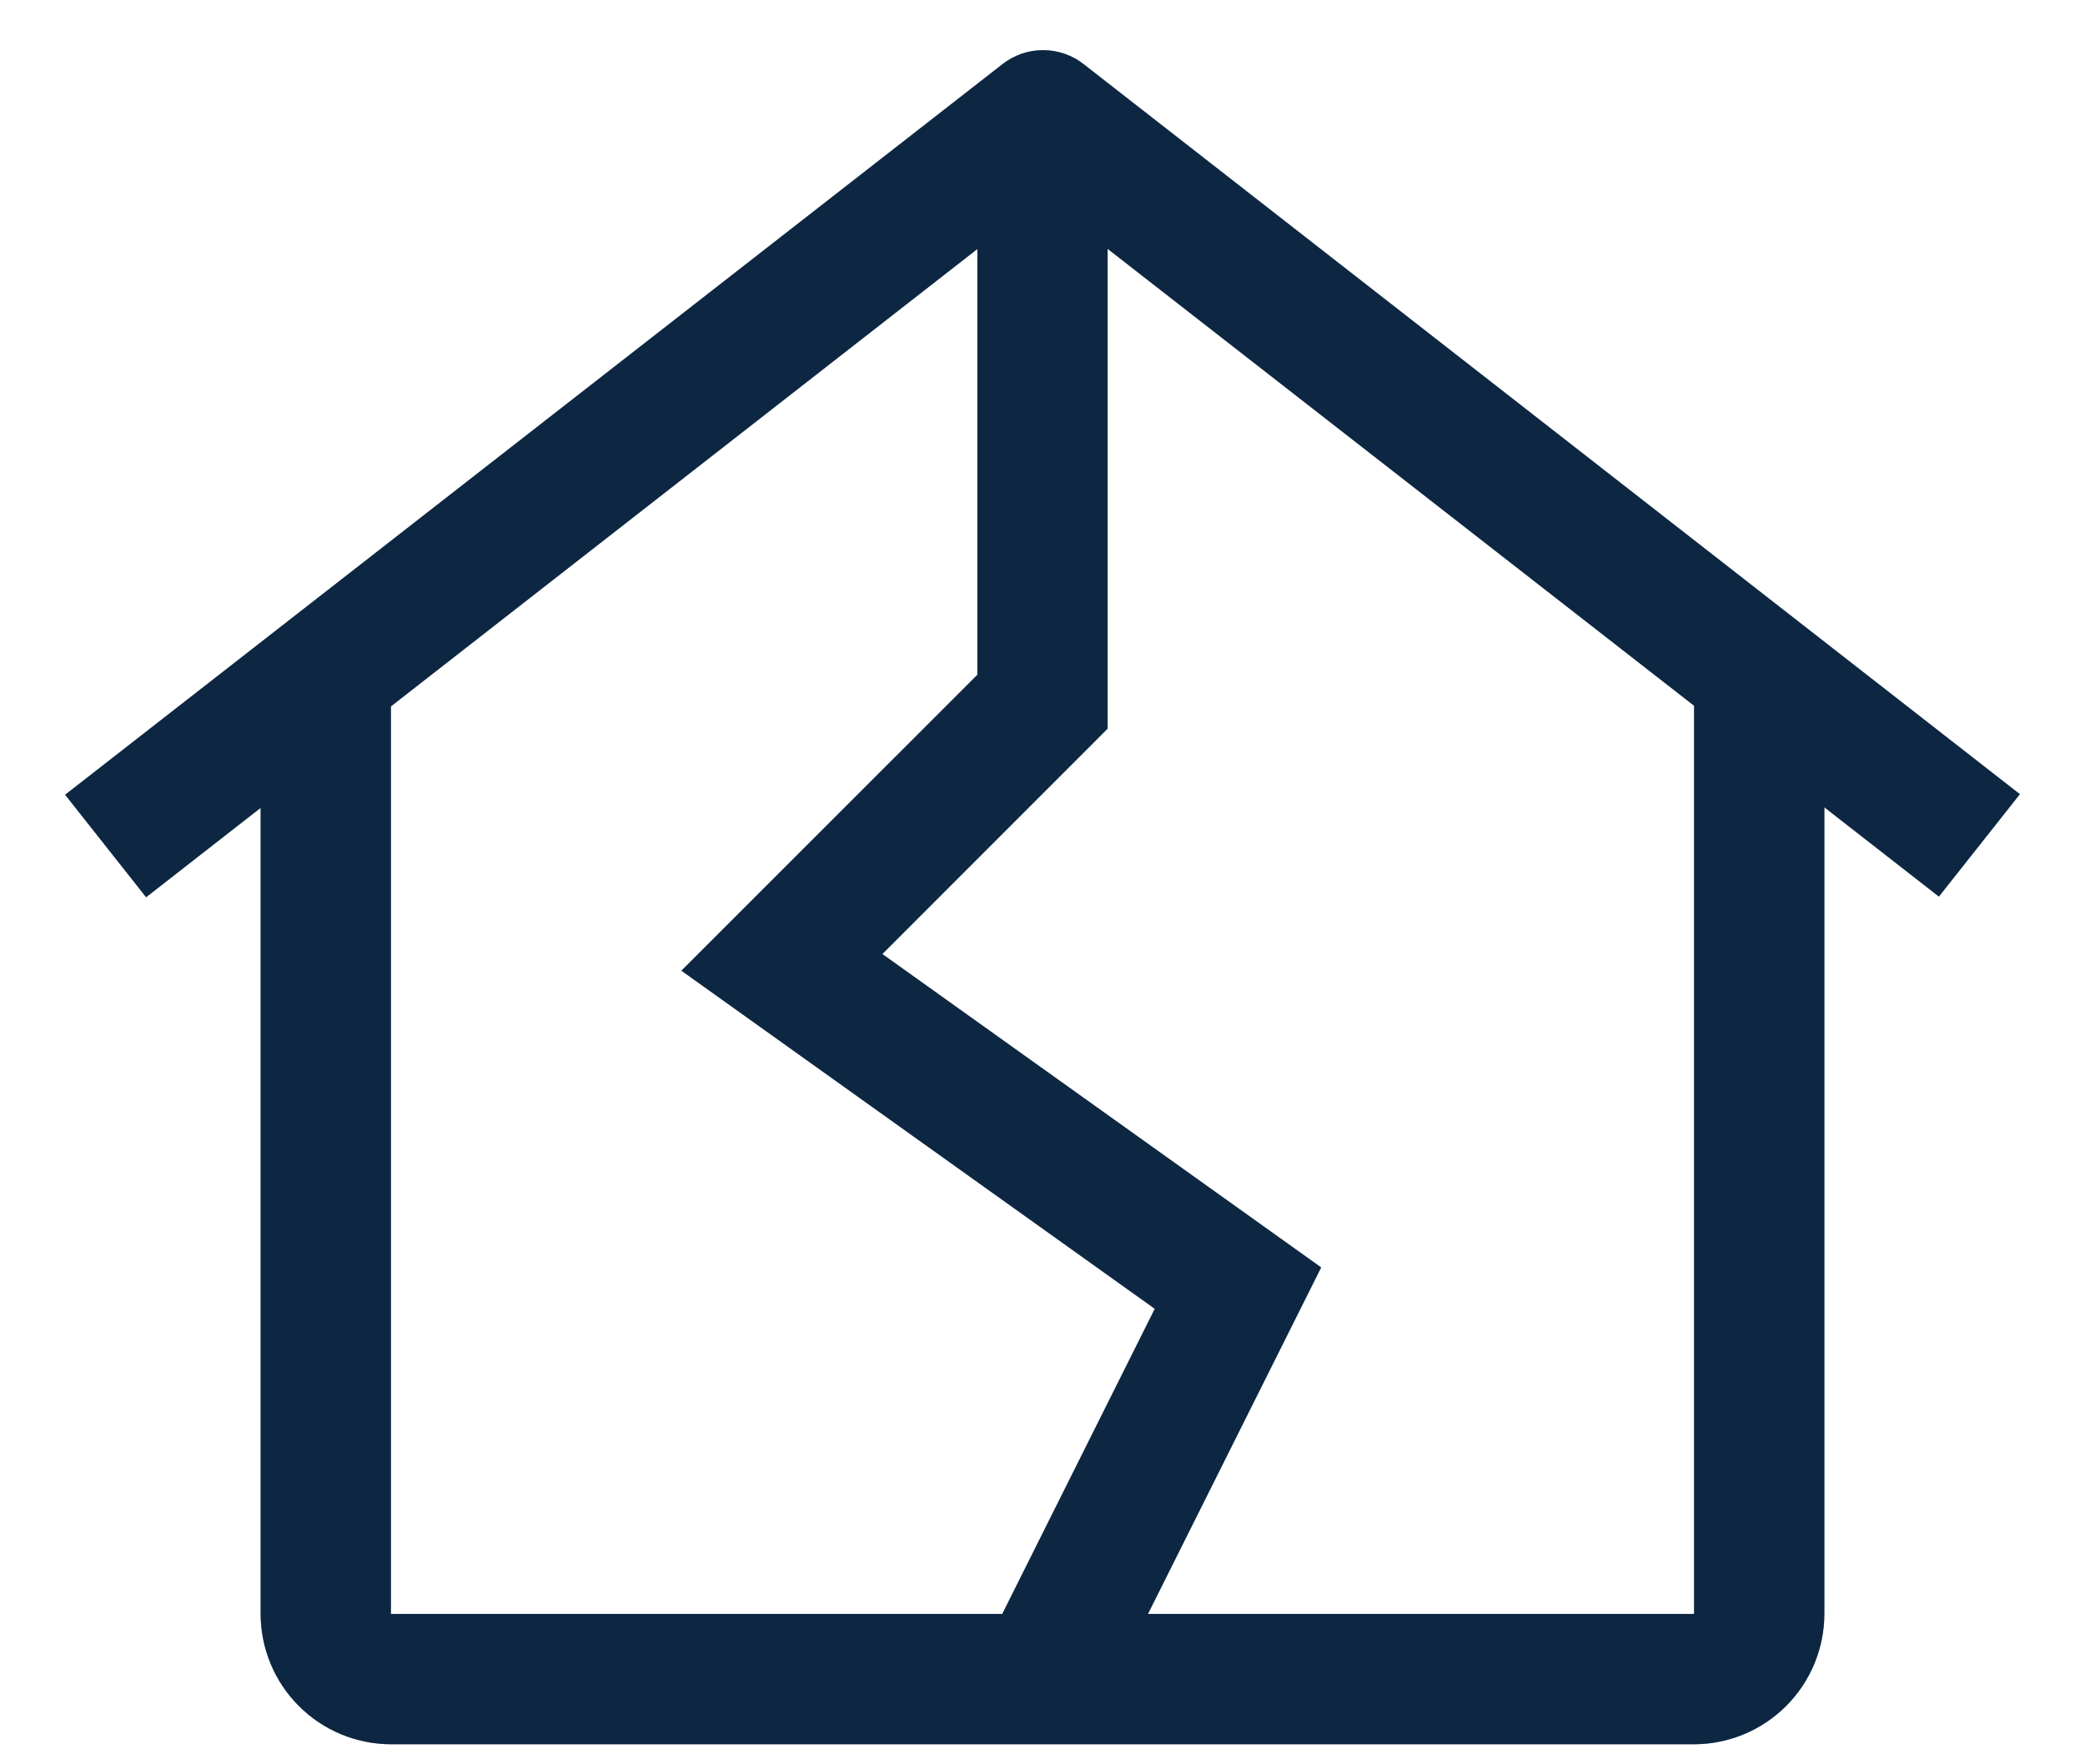
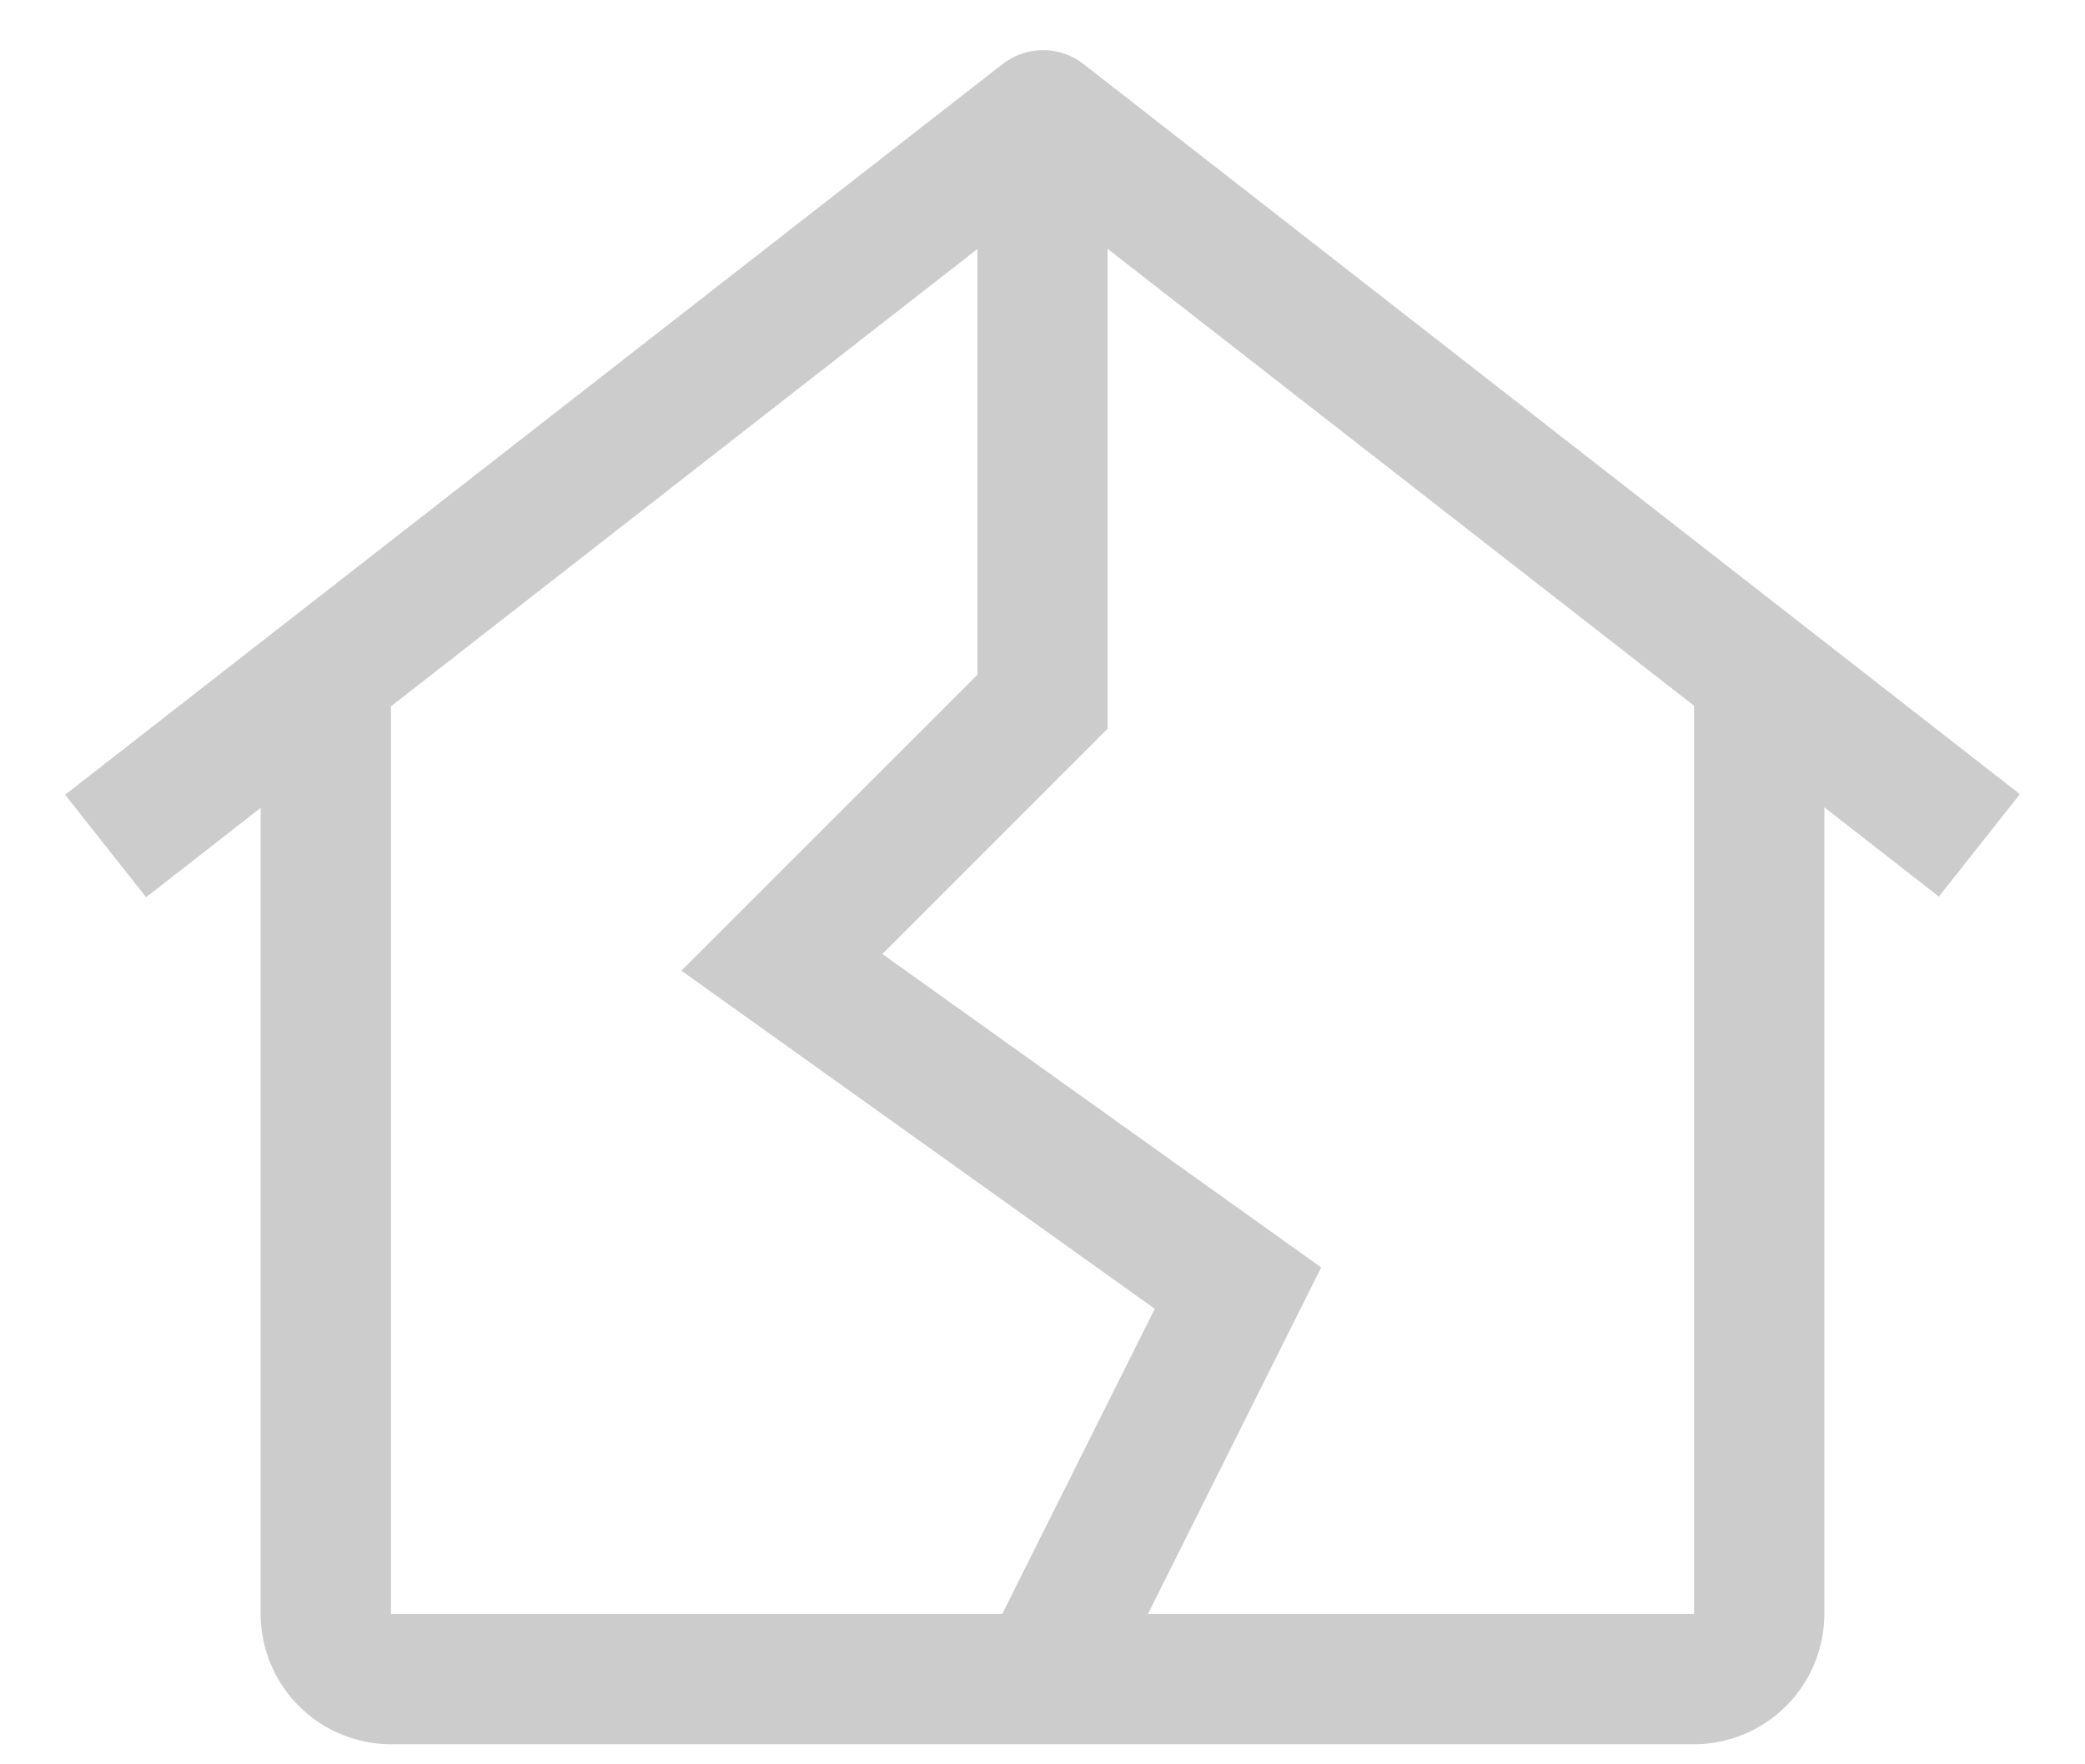
<svg xmlns="http://www.w3.org/2000/svg" width="26" height="22" viewBox="0 0 26 22" fill="none">
-   <path d="M12.502 0.799C12.647 0.686 12.824 0.625 13.007 0.625C13.19 0.625 13.368 0.686 13.512 0.799L25.188 9.903L24.178 11.18L22.75 10.067V20.125C22.749 20.556 22.578 20.968 22.273 21.273C21.968 21.578 21.556 21.749 21.125 21.75H4.875C4.444 21.749 4.031 21.578 3.727 21.273C3.422 20.969 3.251 20.556 3.25 20.125V10.074L1.822 11.188L0.812 9.91L12.502 0.799ZM21.125 8.8L13.812 3.103V9.086L11.003 11.896L16.475 15.804L14.315 20.125H21.125V8.8ZM4.875 20.125H12.498L14.4 16.32L8.497 12.104L12.188 8.414V3.105L4.875 8.808V20.125Z" fill="url(#paint0_linear_122_359)" />
-   <path d="M12.502 0.799C12.647 0.686 12.824 0.625 13.007 0.625C13.19 0.625 13.368 0.686 13.512 0.799L25.188 9.903L24.178 11.18L22.75 10.067V20.125C22.749 20.556 22.578 20.968 22.273 21.273C21.968 21.578 21.556 21.749 21.125 21.75H4.875C4.444 21.749 4.031 21.578 3.727 21.273C3.422 20.969 3.251 20.556 3.25 20.125V10.074L1.822 11.188L0.812 9.91L12.502 0.799ZM21.125 8.8L13.812 3.103V9.086L11.003 11.896L16.475 15.804L14.315 20.125H21.125V8.8ZM4.875 20.125H12.498L14.4 16.32L8.497 12.104L12.188 8.414V3.105L4.875 8.808V20.125Z" fill="black" fill-opacity="0.2" />
  <path d="M12.502 0.799C12.647 0.686 12.824 0.625 13.007 0.625C13.19 0.625 13.368 0.686 13.512 0.799L25.188 9.903L24.178 11.18L22.75 10.067V20.125C22.749 20.556 22.578 20.968 22.273 21.273C21.968 21.578 21.556 21.749 21.125 21.75H4.875C4.444 21.749 4.031 21.578 3.727 21.273C3.422 20.969 3.251 20.556 3.25 20.125V10.074L1.822 11.188L0.812 9.91L12.502 0.799ZM21.125 8.8L13.812 3.103V9.086L11.003 11.896L16.475 15.804L14.315 20.125H21.125V8.8ZM4.875 20.125H12.498L14.4 16.32L8.497 12.104L12.188 8.414V3.105L4.875 8.808V20.125Z" fill="black" fill-opacity="0.2" />
  <defs>
    <linearGradient id="paint0_linear_122_359" x1="13" y1="0.625" x2="13" y2="21.75" gradientUnits="userSpaceOnUse">
      <stop stop-color="#143C66" />
      <stop offset="1" stop-color="#143C66" />
    </linearGradient>
  </defs>
</svg>